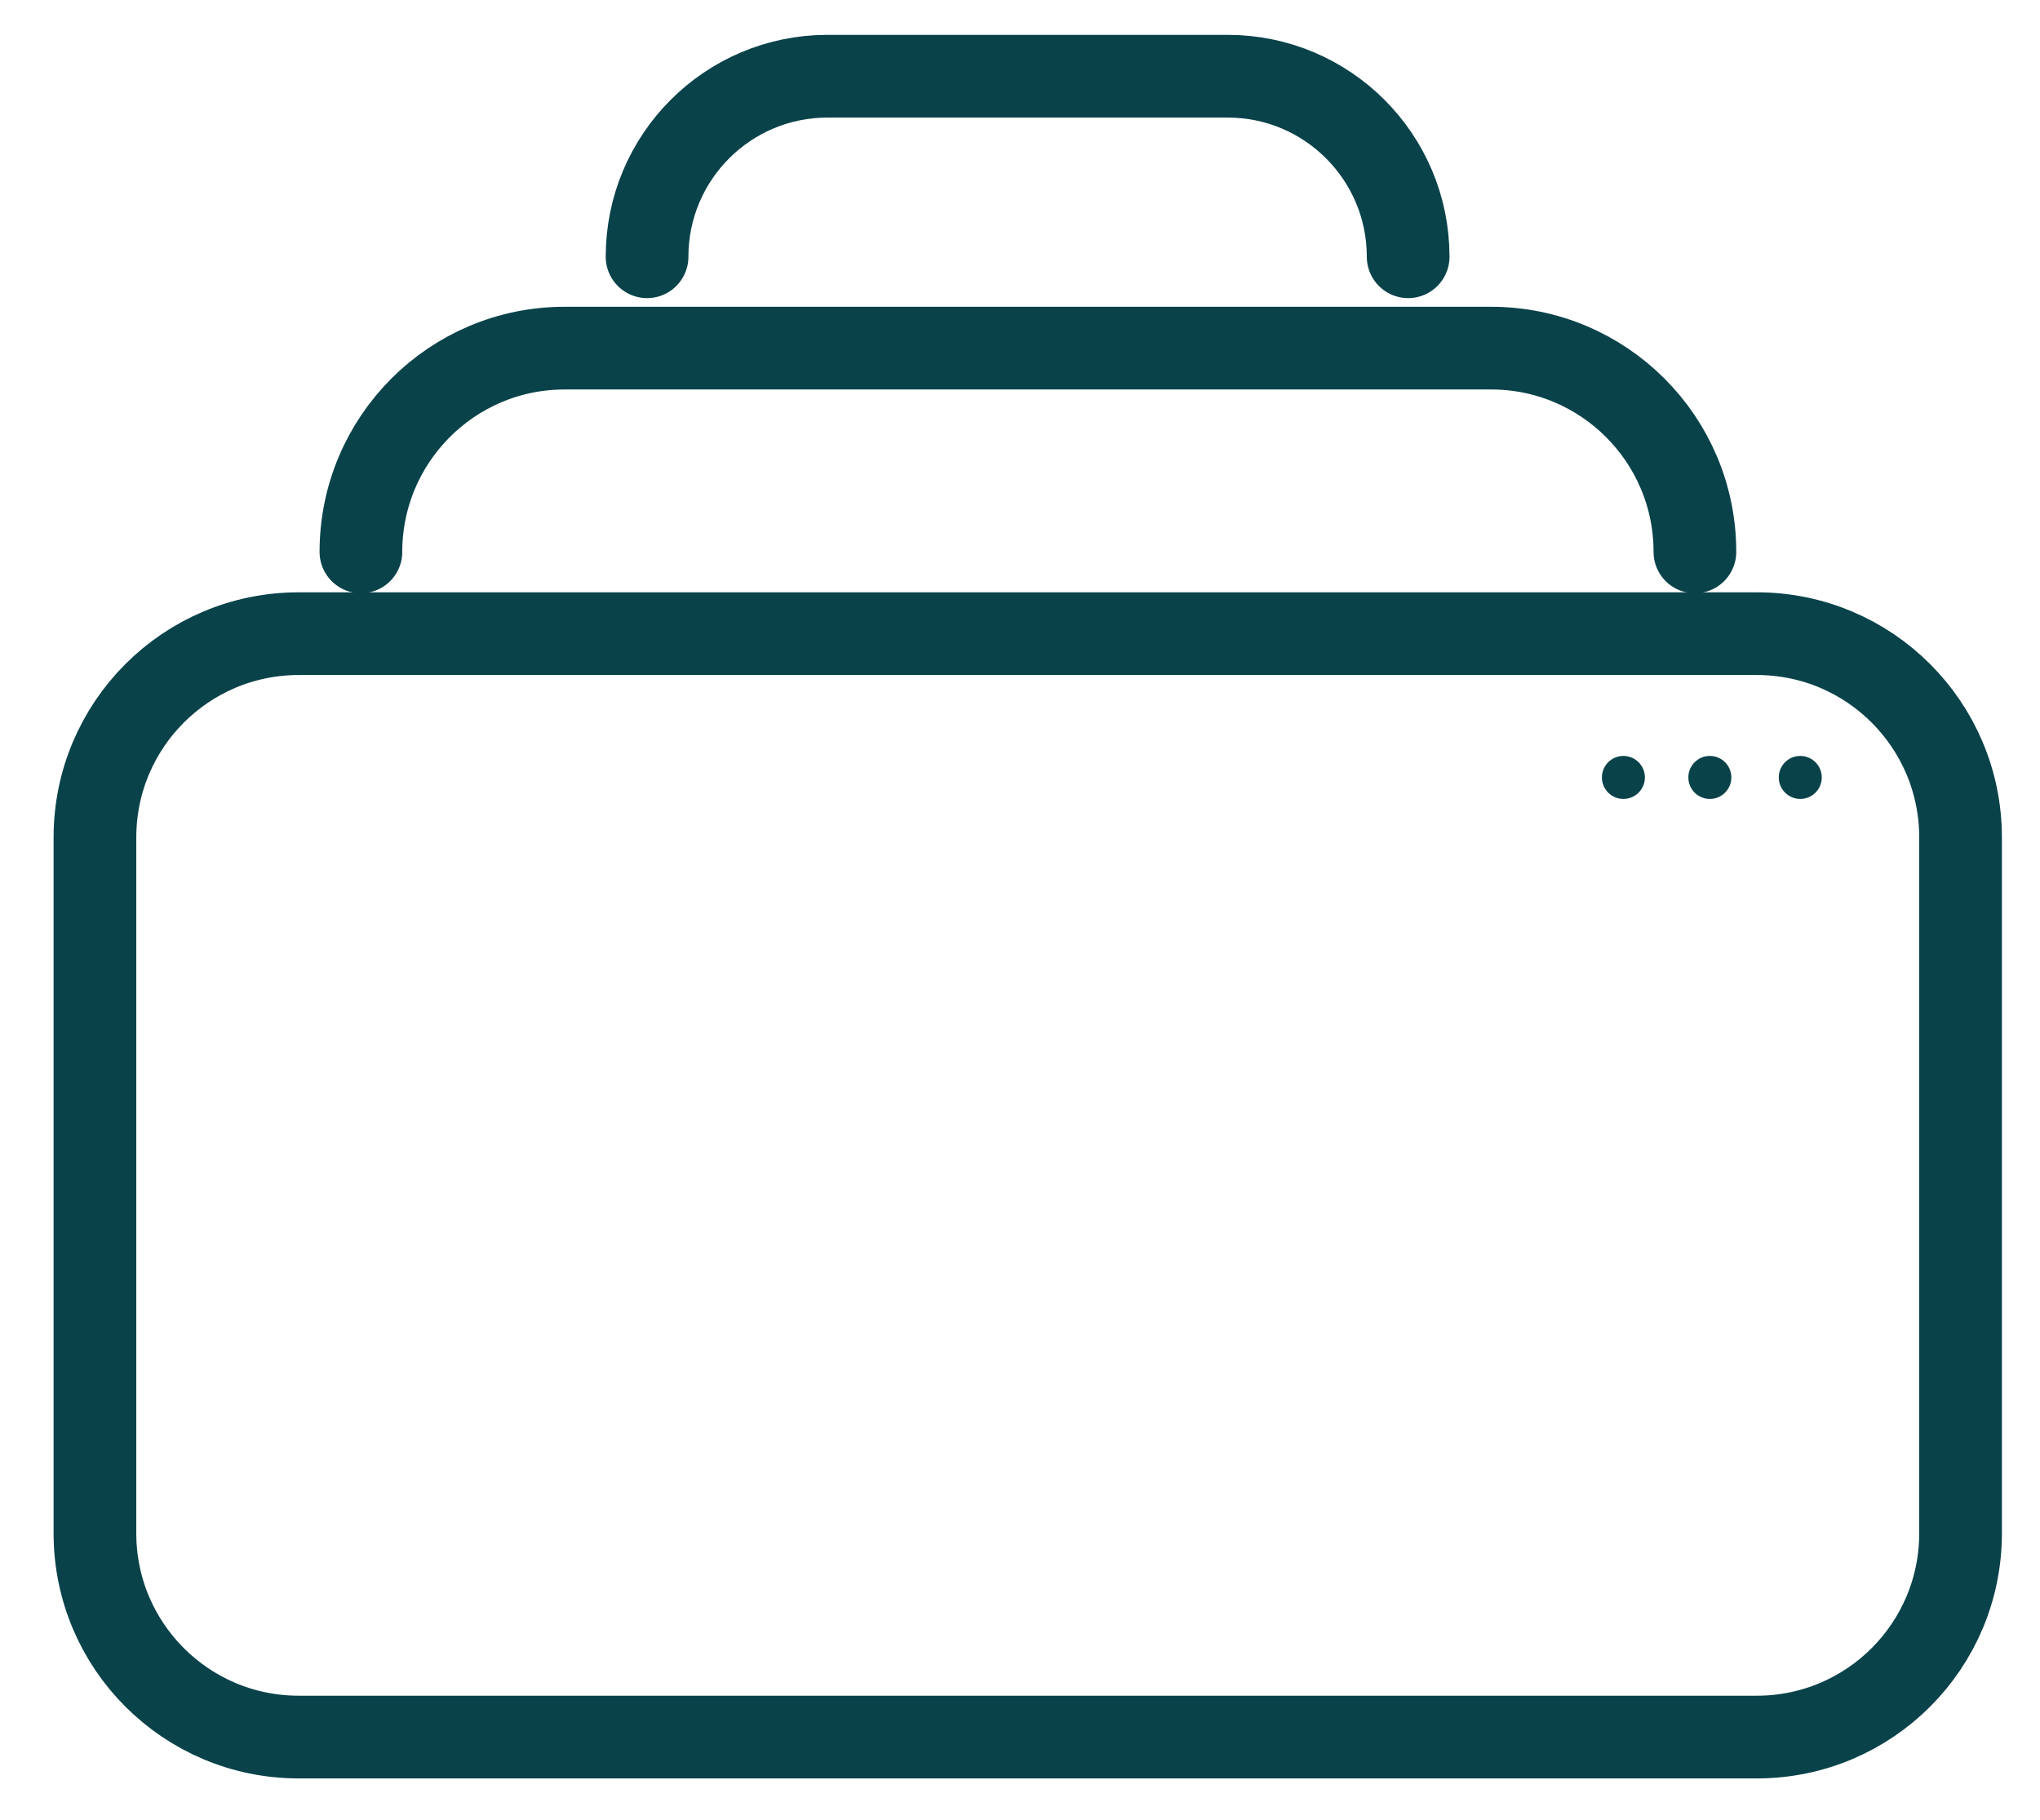
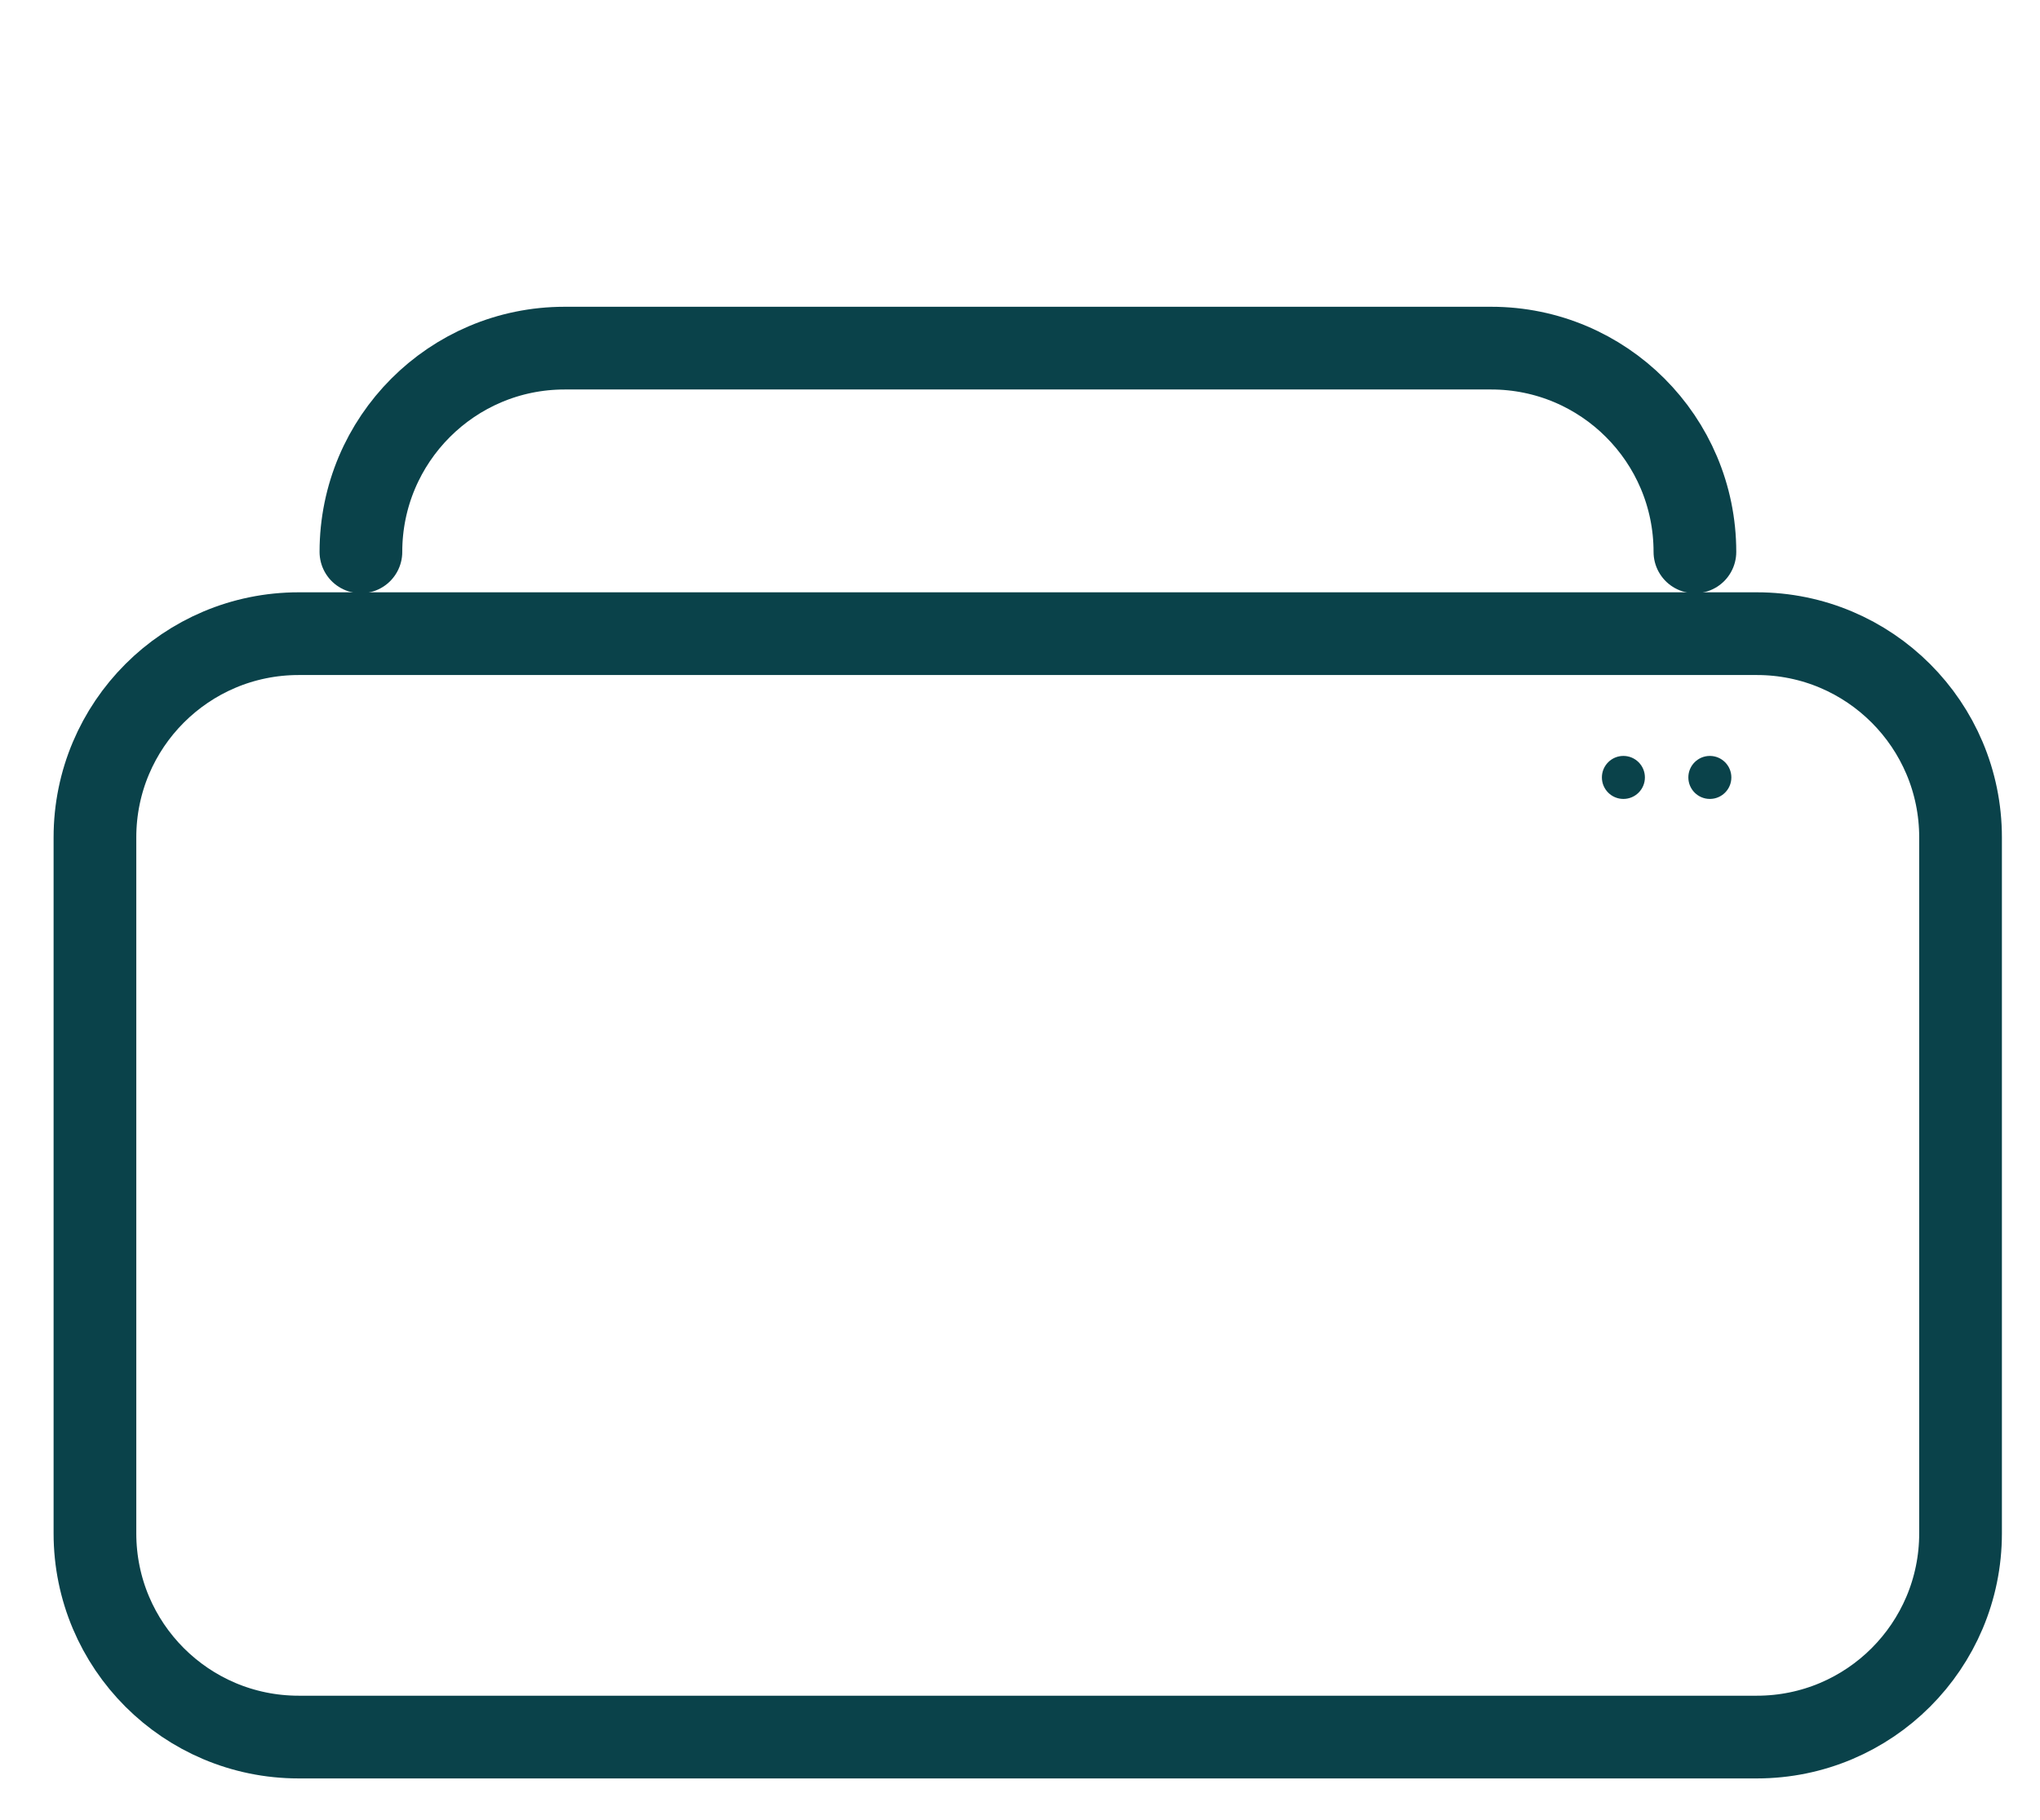
<svg xmlns="http://www.w3.org/2000/svg" width="37" height="33" viewBox="0 0 37 33" fill="none">
  <g id="Group 126">
    <path id="Vector" d="M31.865 11.491H5.417C3.376 11.491 1.722 13.145 1.722 15.185V27.806C1.722 29.846 3.376 31.5 5.417 31.5H31.865C33.905 31.5 35.559 29.846 35.559 27.806V15.185C35.559 13.145 33.905 11.491 31.865 11.491Z" stroke="#0A424A" stroke-width="1.5" stroke-miterlimit="10" />
    <circle id="Ellipse" cx="29.444" cy="14.098" r="0.39" fill="#0A424A" />
    <circle id="Ellipse_2" cx="31.012" cy="14.098" r="0.39" fill="#0A424A" />
-     <circle id="Ellipse_3" cx="32.652" cy="14.098" r="0.39" fill="#0A424A" />
    <path id="Vector_2" d="M6.546 10.008C6.546 7.971 8.198 6.313 10.24 6.313H27.047C29.084 6.313 30.741 7.965 30.741 10.008" stroke="#0A424A" stroke-width="1.5" stroke-linecap="round" stroke-linejoin="round" />
-     <path id="Vector_3" d="M11.736 4.656C11.736 2.848 13.201 1.382 15.009 1.382H22.266C24.074 1.382 25.54 2.848 25.54 4.656" stroke="#0A424A" stroke-width="1.5" stroke-linecap="round" stroke-linejoin="round" />
  </g>
</svg>